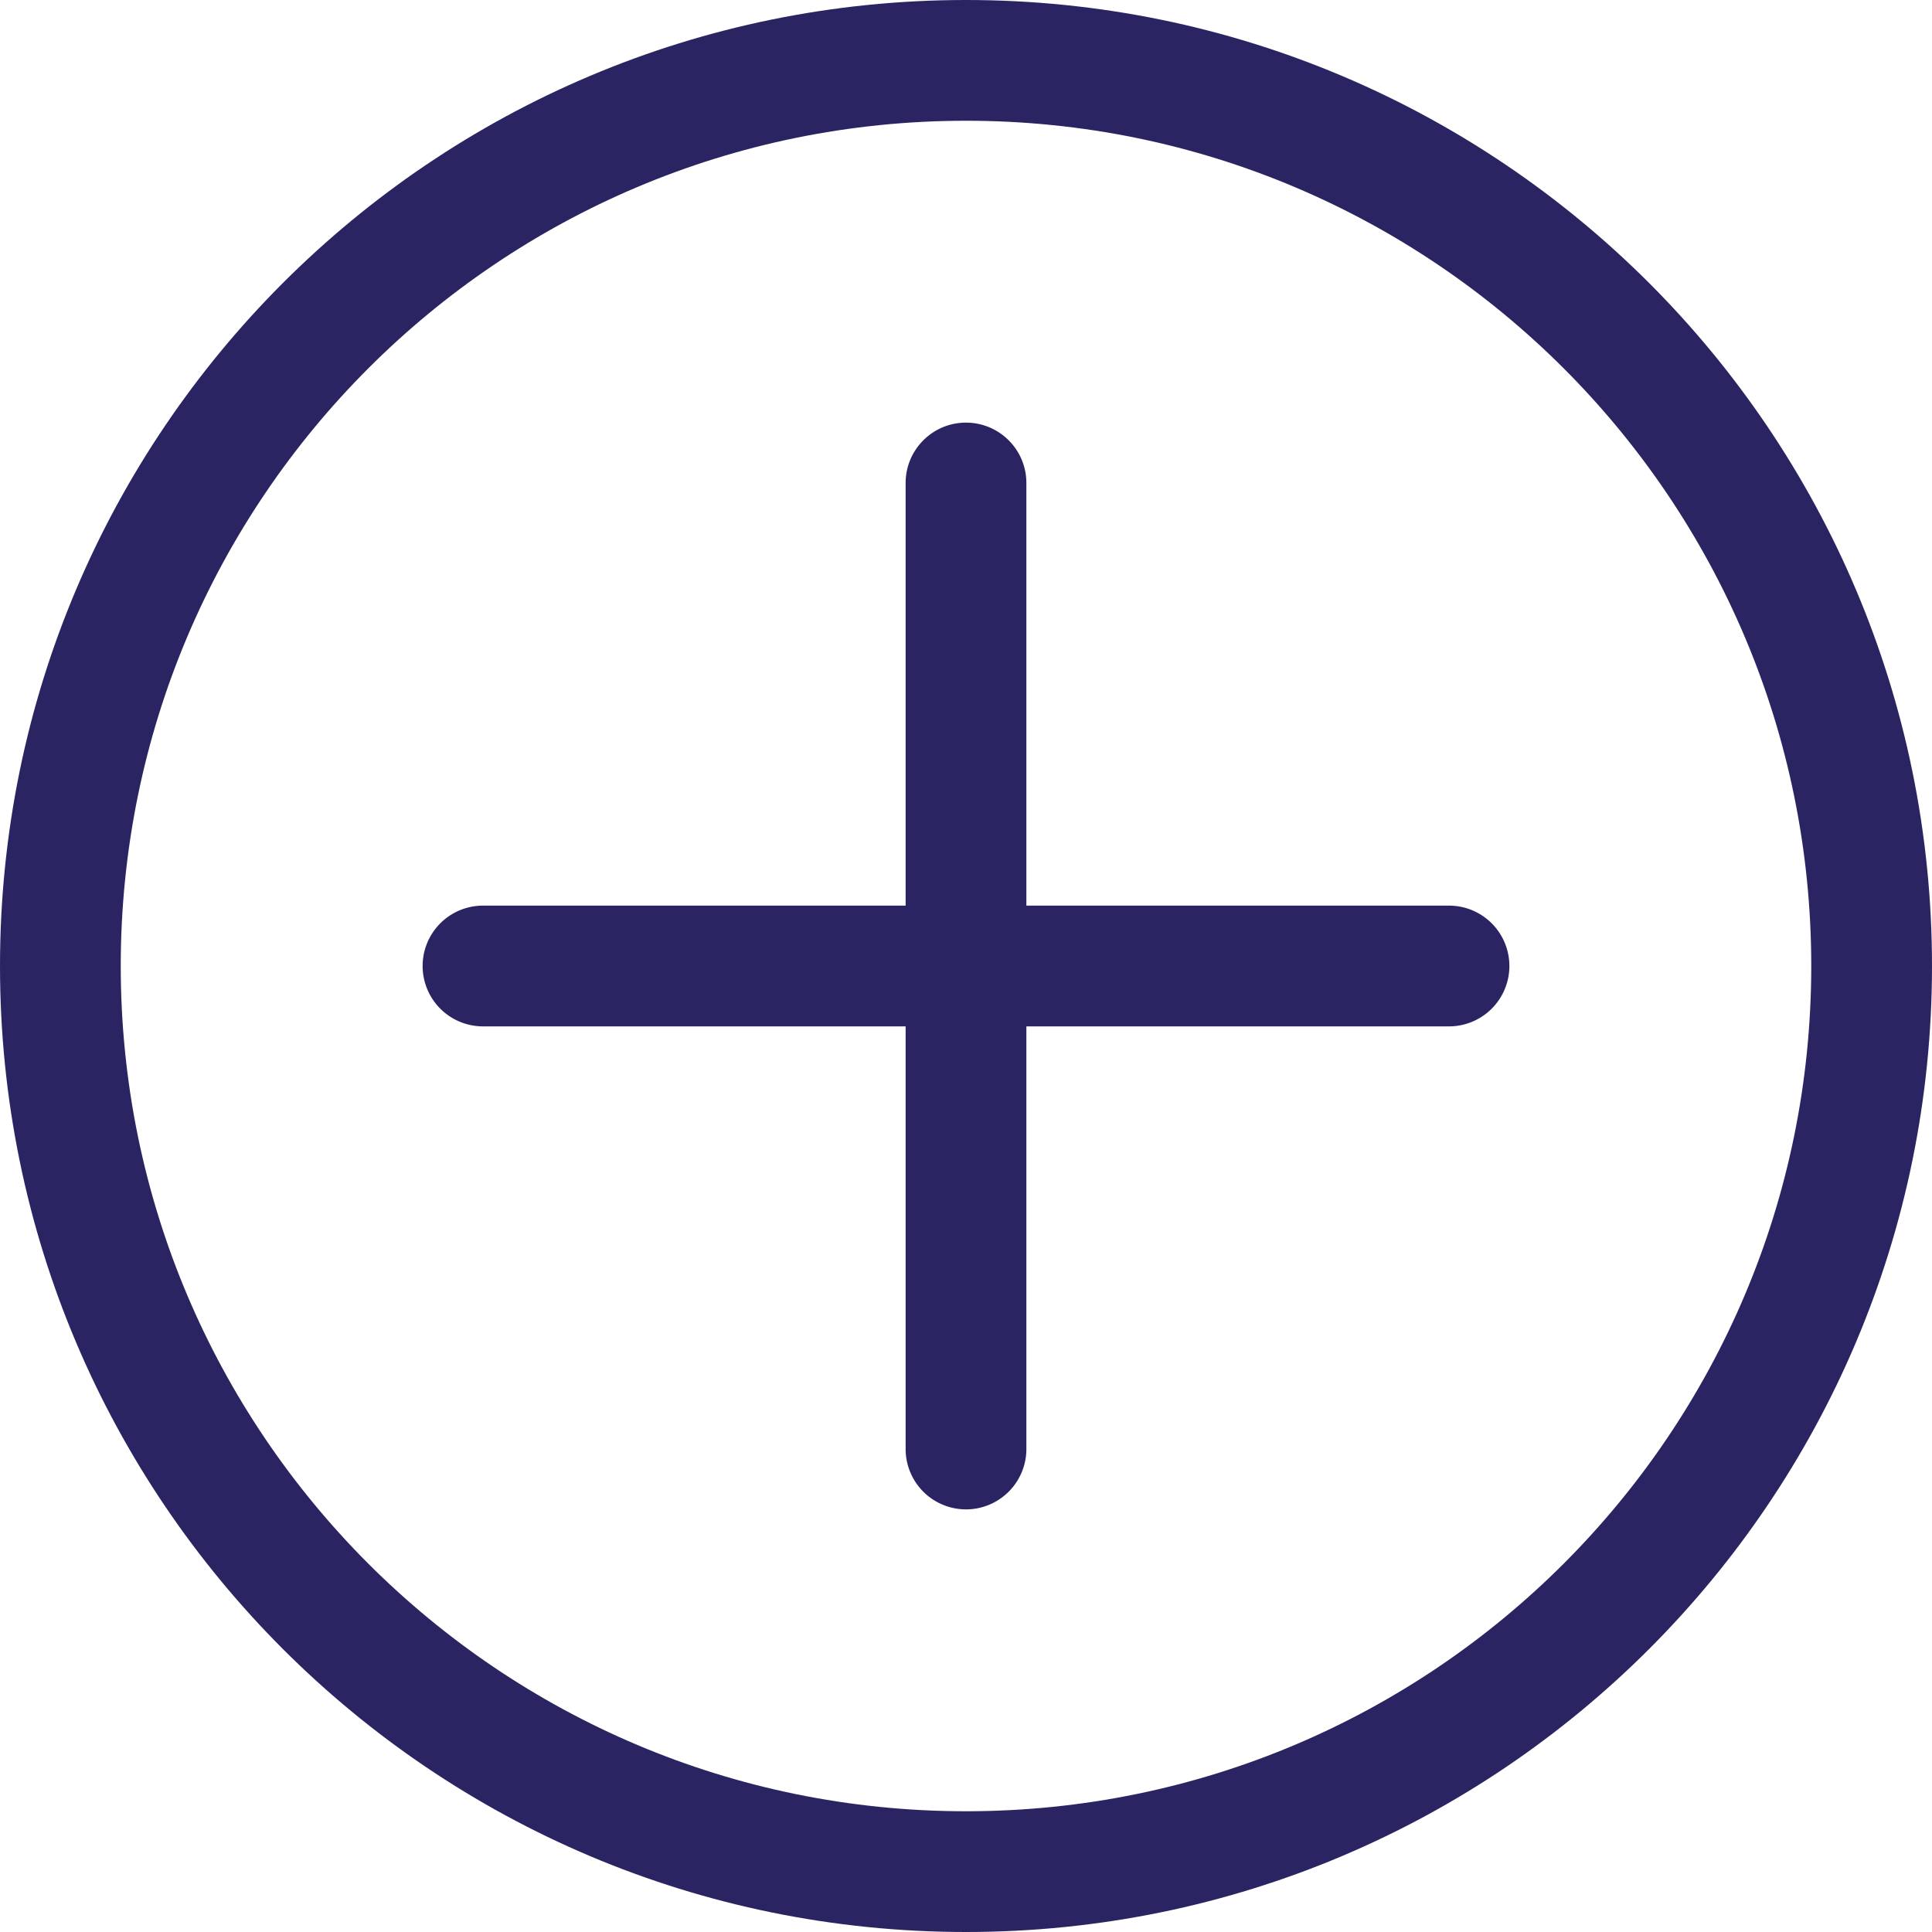
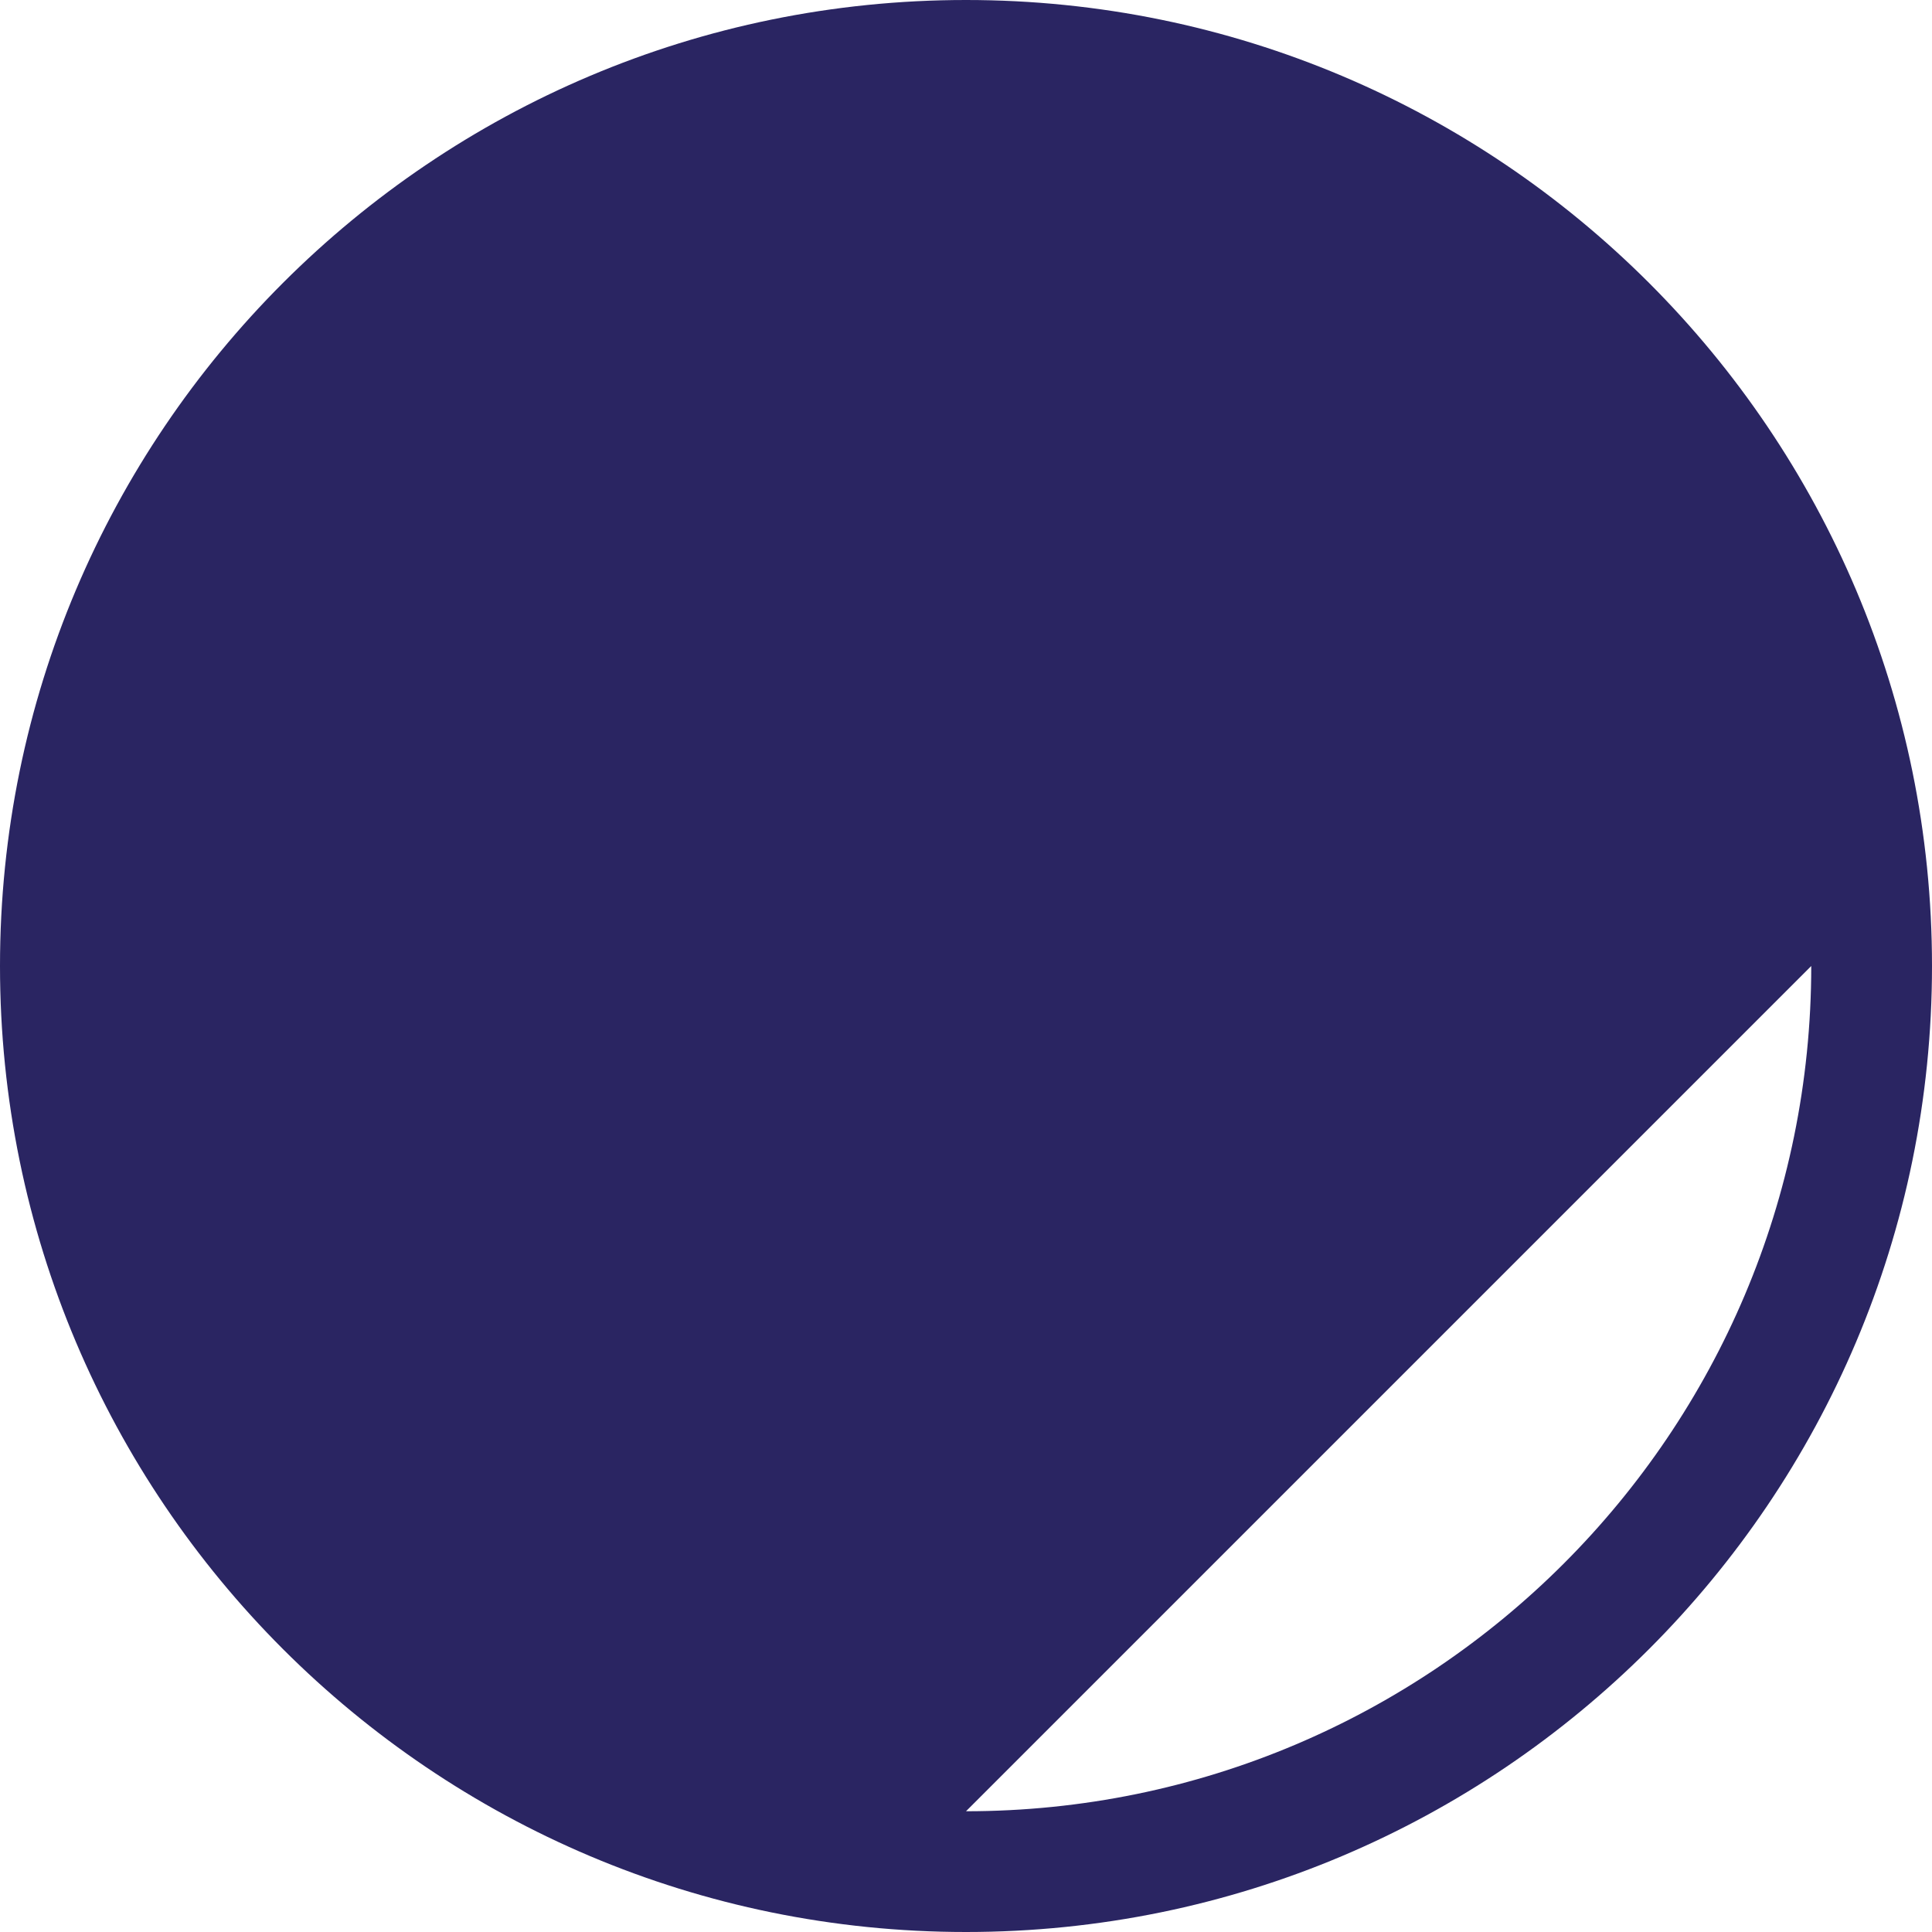
<svg xmlns="http://www.w3.org/2000/svg" width="36" height="36" viewBox="0 0 36 36">
  <g>
    <g>
-       <path fill="#2a2562" d="M18 7.875c.621 0 1.125.504 1.125 1.125v9c0 .621-.504 1.125-1.125 1.125H9a1.125 1.125 0 0 1 0-2.25h7.875V9c0-.621.504-1.125 1.125-1.125z" />
-     </g>
+       </g>
    <g>
-       <path fill="#2a2562" d="M16.875 18c0-.621.504-1.125 1.125-1.125h9a1.125 1.125 0 0 1 0 2.25h-7.875V27a1.125 1.125 0 0 1-2.25 0z" />
-     </g>
+       </g>
    <g>
-       <path fill="#2a2562" d="M0 18C0 8.059 8.059 0 18 0s18 8.059 18 18-8.059 18-18 18S0 27.941 0 18zm18 15.75c8.698 0 15.75-7.052 15.75-15.75S26.698 2.25 18 2.25 2.25 9.302 2.25 18 9.302 33.75 18 33.75z" />
+       <path fill="#2a2562" d="M0 18C0 8.059 8.059 0 18 0s18 8.059 18 18-8.059 18-18 18S0 27.941 0 18zm18 15.75c8.698 0 15.75-7.052 15.75-15.75z" />
    </g>
  </g>
</svg>